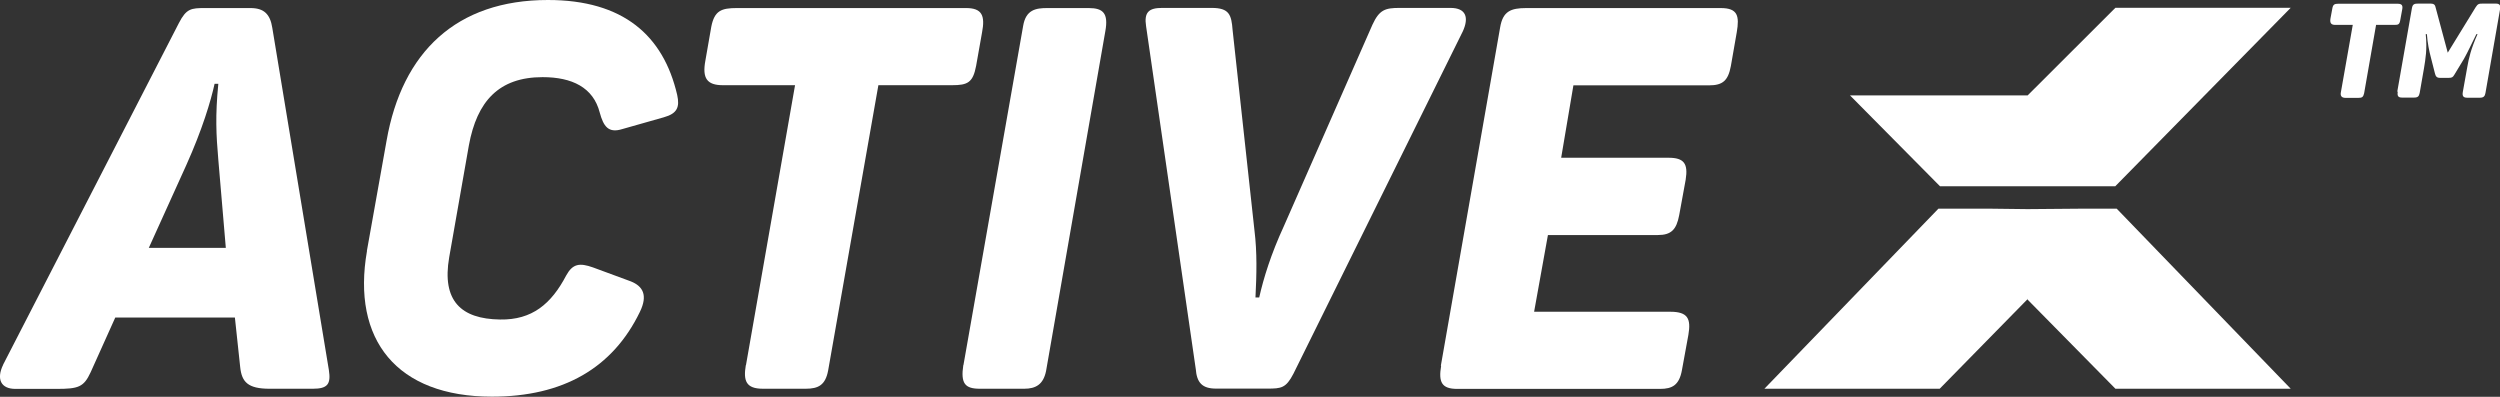
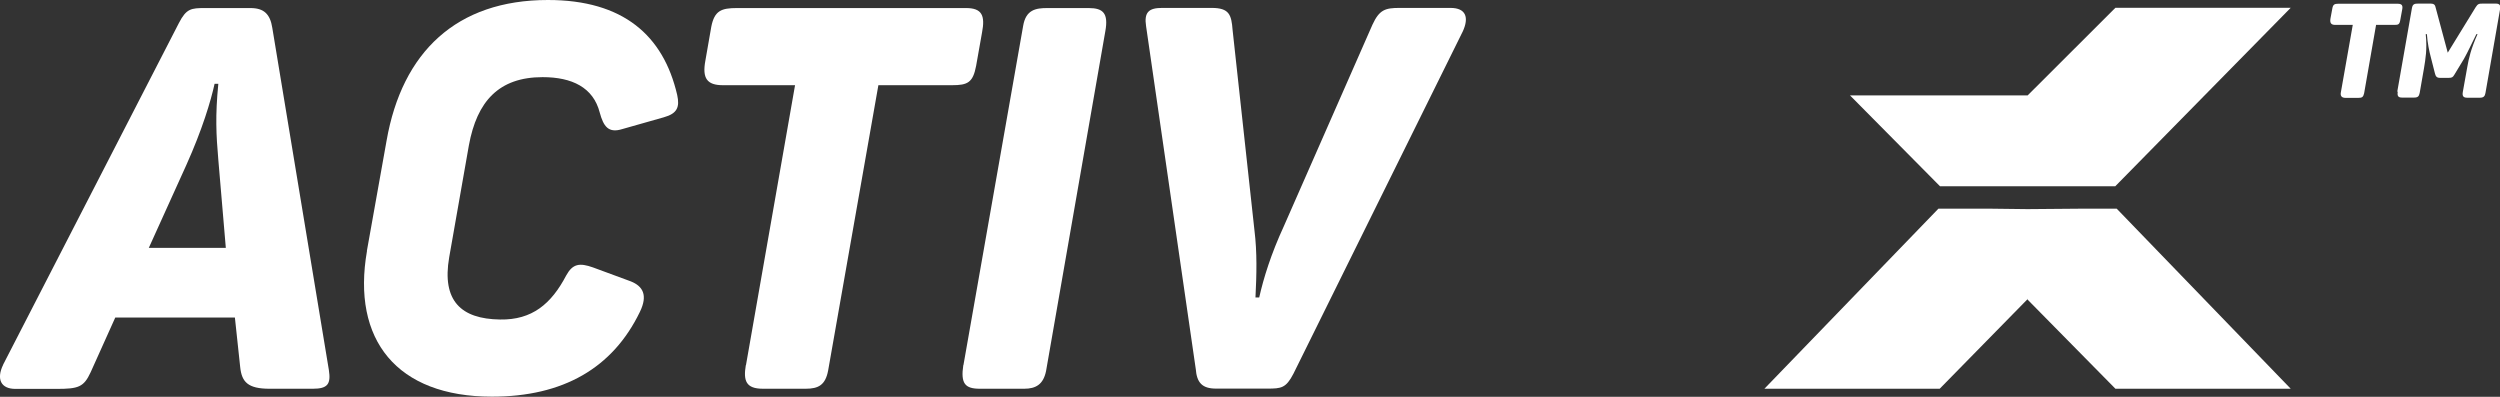
<svg xmlns="http://www.w3.org/2000/svg" viewBox="0 0 173.7 27.57">
  <rect x="0" y="0" width="173.7" height="27.57" fill="#333333" stroke="none" />
  <g id="a" />
  <g id="b">
    <g id="c">
      <path d="M.22,25.33L12.43,1.6c.52-1.01,.85-1.04,1.82-1.04h3.15c.93,0,1.37,.41,1.52,1.38l3.93,23.77c.15,.97-.08,1.3-1.11,1.3h-3.01c-1.52,0-1.93-.48-2.04-1.49l-.37-3.46H8.01l-1.71,3.8c-.48,1.04-.85,1.16-2.37,1.16H1.07c-1,0-1.34-.67-.85-1.68m15.47-8.12l-.52-6.11c-.15-1.75-.22-3.05,0-5.29h-.26c-.26,1.19-.85,3.17-1.97,5.66l-2.6,5.74h5.34Z" fill="#fff" />
      <g>
        <path d="M25.49,17.44l1.37-7.67C27.94,3.61,31.72,0,38.07,0c5.23,0,8.02,2.46,8.98,6.59,.19,.86,0,1.3-.93,1.56l-2.89,.82c-.96,.3-1.3-.19-1.56-1.15-.45-1.75-1.93-2.46-3.97-2.46-3.04,0-4.56,1.68-5.12,4.73l-1.37,7.79c-.52,3.02,.82,4.28,3.53,4.32,2.23,.04,3.56-1.08,4.6-3.06,.45-.82,.93-.89,1.86-.56l2.63,.97c.85,.34,1.19,.97,.63,2.12-1.89,3.91-5.34,5.89-10.28,5.89-6.61,0-9.76-3.95-8.68-10.13" fill="#fff" />
        <path d="M51.83,25.37l3.41-19.45h-5.01c-1.11,0-1.45-.48-1.22-1.71l.41-2.35c.22-1.12,.7-1.3,1.78-1.3h15.92c1.11,0,1.34,.52,1.11,1.71l-.41,2.31c-.22,1.16-.59,1.34-1.67,1.34h-5.12l-3.49,19.82c-.19,1.01-.67,1.27-1.56,1.27h-2.97c-1.19,0-1.37-.56-1.19-1.64" fill="#fff" />
        <path d="M66.94,25.37L71.09,1.79c.19-1.12,.89-1.23,1.67-1.23h2.89c1,0,1.37,.37,1.15,1.6l-4.12,23.62c-.19,.93-.71,1.23-1.52,1.23h-3.08c-1.04,0-1.34-.37-1.15-1.64" fill="#fff" />
        <path d="M83.08,25.63l-3.45-23.81c-.15-.97,.19-1.27,1.11-1.27h3.45c1.22,0,1.37,.48,1.45,1.53l1.52,13.93c.19,1.53,.15,3.06,.07,4.66h.26c.3-1.34,.82-3.02,1.71-4.95l6.16-14.01c.48-1.04,.89-1.16,1.89-1.16h3.53c1.08,0,1.3,.67,.85,1.64l-11.76,23.77c-.52,1.01-.85,1.04-1.82,1.04h-3.56c-.96,0-1.34-.41-1.41-1.38" fill="#fff" />
-         <path d="M100.11,25.41L104.23,1.9c.19-1.12,.74-1.34,1.82-1.34h13.51c1.19,0,1.3,.56,1.11,1.68l-.41,2.35c-.19,1.01-.56,1.34-1.52,1.34h-9.42l-.85,5.03h7.46c1.08,0,1.37,.41,1.19,1.53l-.45,2.46c-.19,1.01-.56,1.38-1.48,1.38h-7.64l-.96,5.33h9.46c1.22,0,1.45,.48,1.26,1.6l-.45,2.46c-.19,1.04-.67,1.3-1.52,1.3h-14.1c-1.08,0-1.3-.48-1.11-1.6" fill="#fff" />
        <polygon points="144.45 14.5 140.87 14.53 138.39 14.5 134.68 14.5 122.59 27.01 134.77 27.01 140.87 20.79 140.87 20.73 140.88 20.82 146.98 27.01 159.16 27.01 147.07 14.5 144.45 14.5" fill="#fff" />
        <polygon points="159.16 .54 146.98 .54 140.88 6.63 128.54 6.63 134.79 12.94 146.97 12.94 159.16 .54" fill="#fff" />
      </g>
      <g>
        <path d="M162.65,6.38l.82-4.65h-1.22c-.29,0-.38-.14-.33-.44l.13-.7c.05-.29,.16-.33,.43-.33h4.11c.32,0,.37,.14,.31,.43l-.13,.71c-.05,.29-.13,.33-.4,.33h-1.28l-.83,4.75c-.06,.27-.15,.32-.4,.32h-.89c-.29,0-.38-.15-.32-.42" fill="#fff" />
        <path d="M166.56,6.38l1.02-5.81c.05-.29,.18-.32,.44-.32h.83c.29,0,.34,.09,.39,.32l.83,3.09,1.94-3.16c.15-.23,.22-.25,.49-.25h.92c.27,0,.34,.14,.28,.42l-1.01,5.79c-.04,.22-.12,.33-.39,.33h-.87c-.27,0-.37-.1-.31-.42l.31-1.73c.1-.58,.25-1.24,.71-2.27h-.08c-.28,.55-.59,1.24-.87,1.73l-.66,1.09c-.11,.19-.18,.22-.41,.22h-.59c-.23,0-.3-.11-.35-.31l-.28-1.1c-.12-.45-.23-.98-.28-1.63h-.08c.11,1.07-.02,1.75-.12,2.37l-.3,1.72c-.05,.23-.12,.32-.39,.32h-.84c-.28,0-.34-.13-.29-.42" fill="#fff" />
      </g>
    </g>
  </g>
</svg>